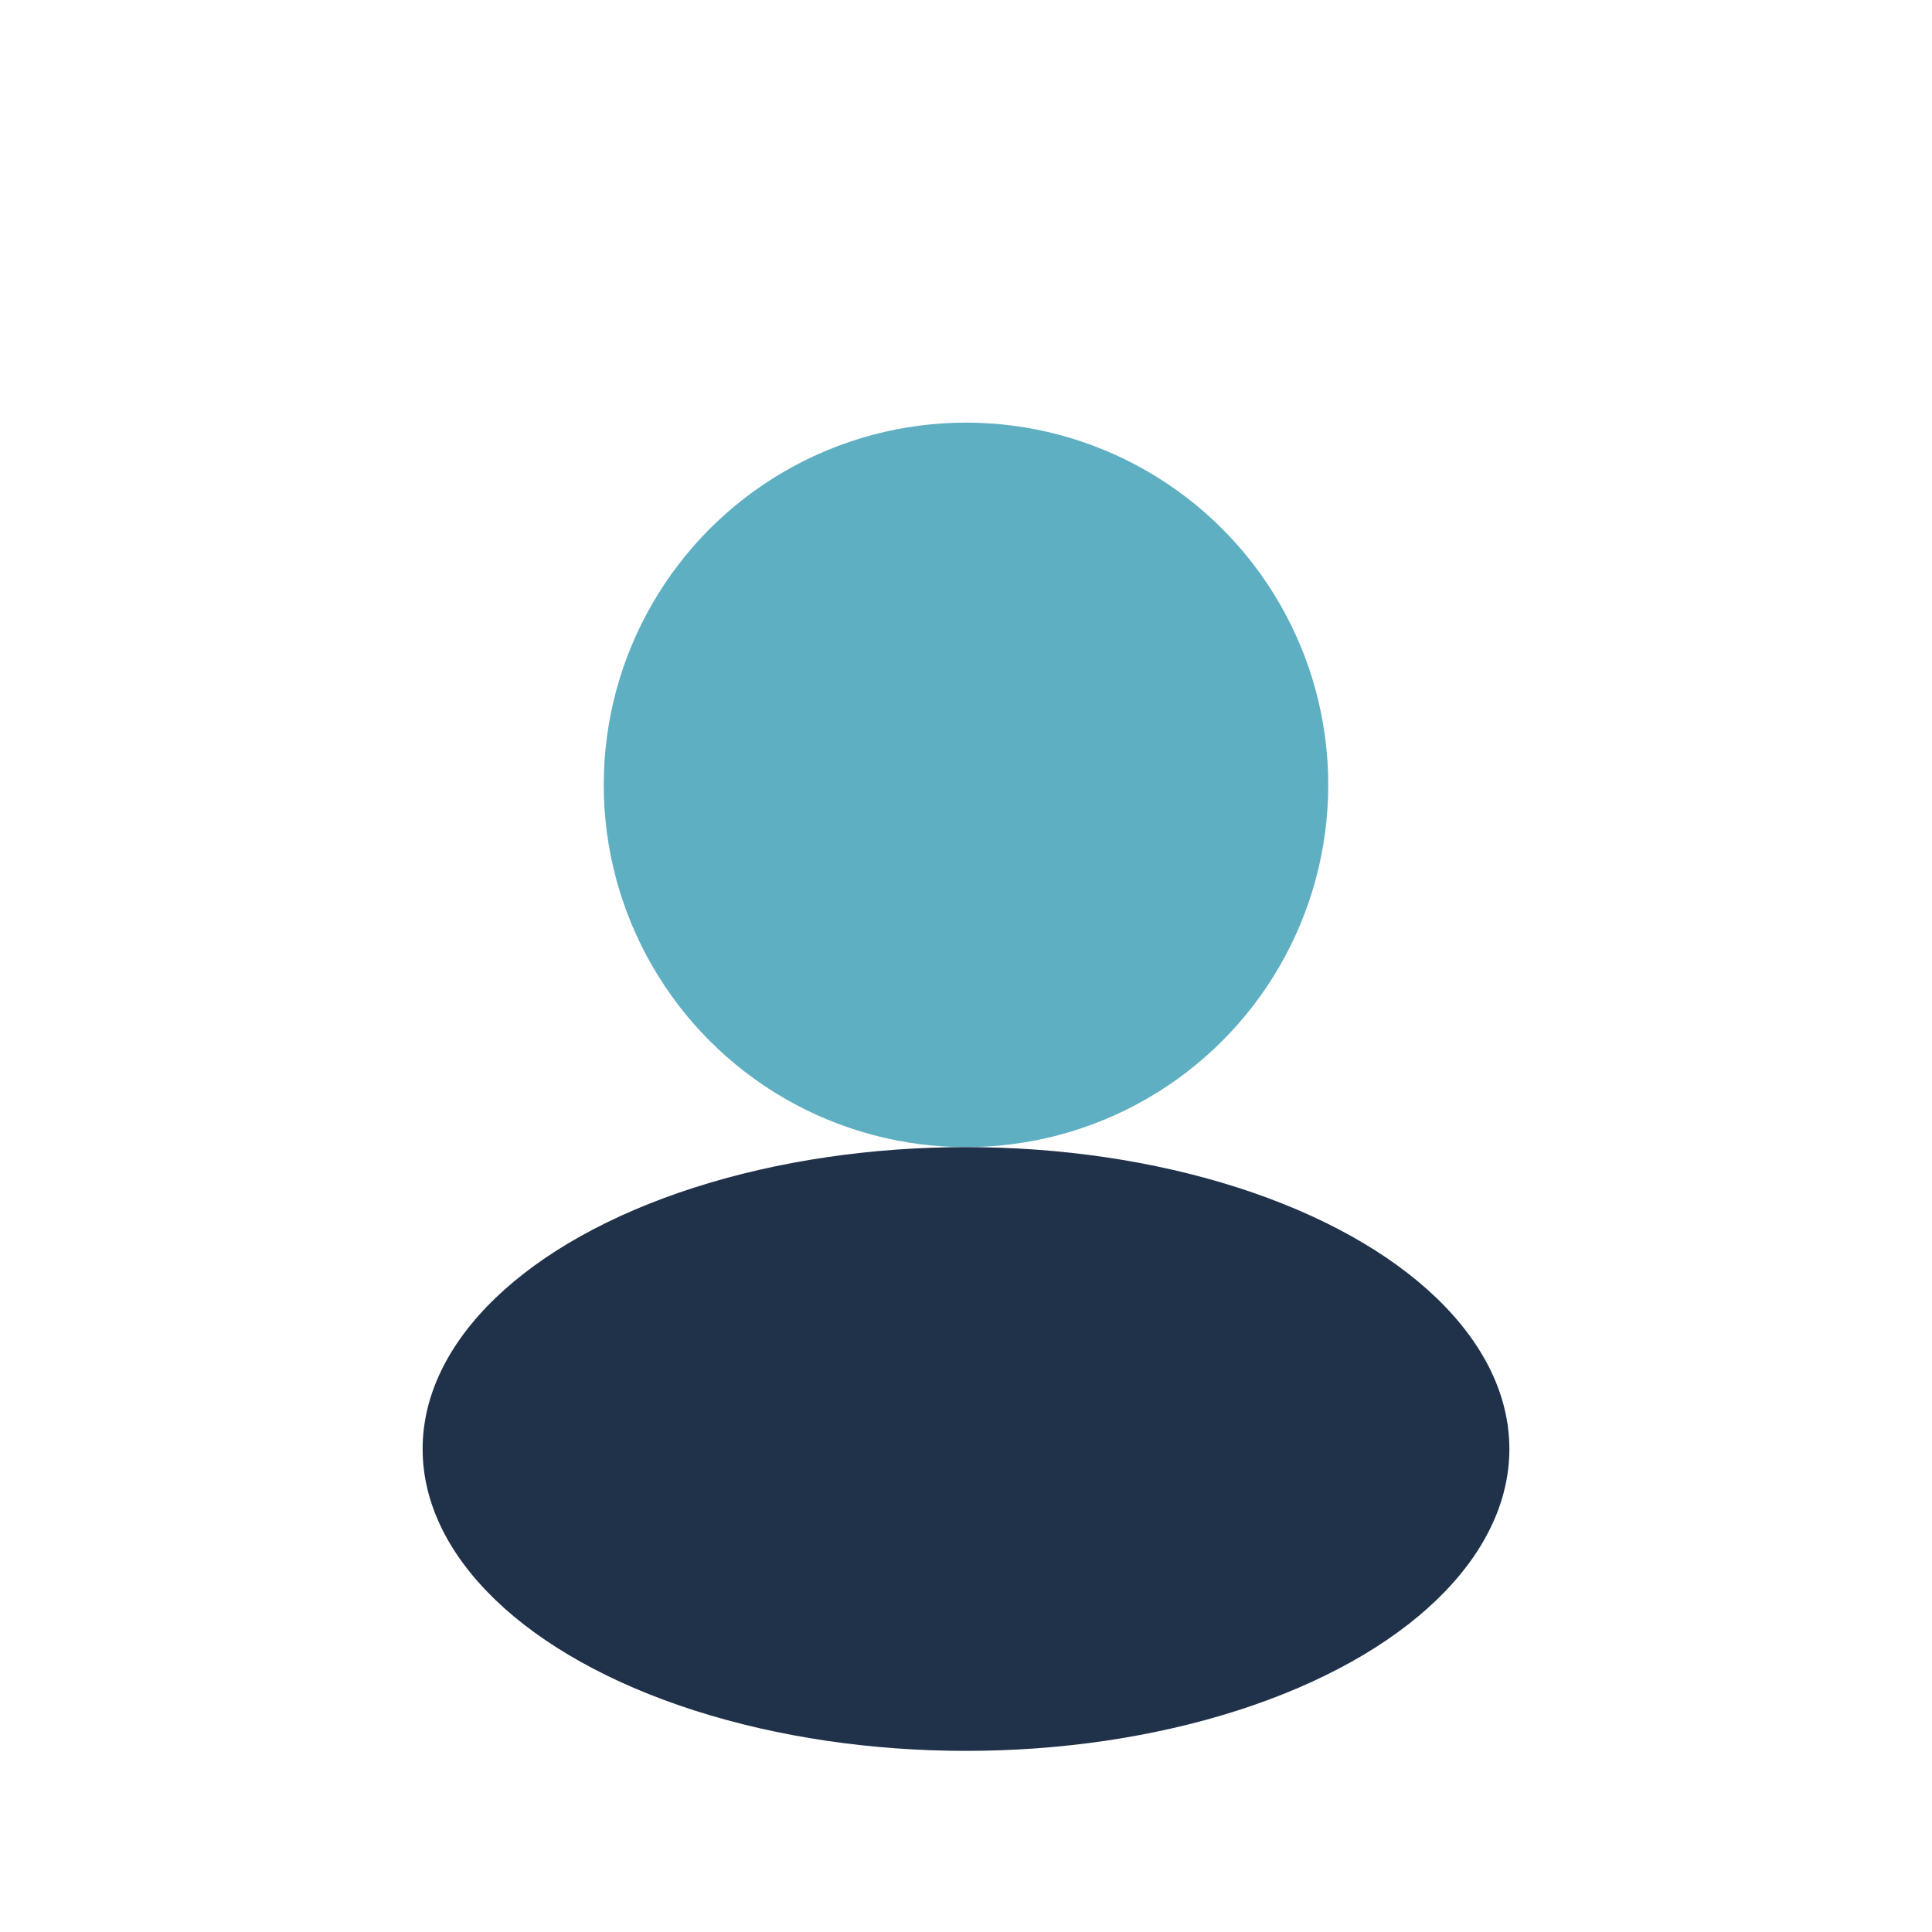
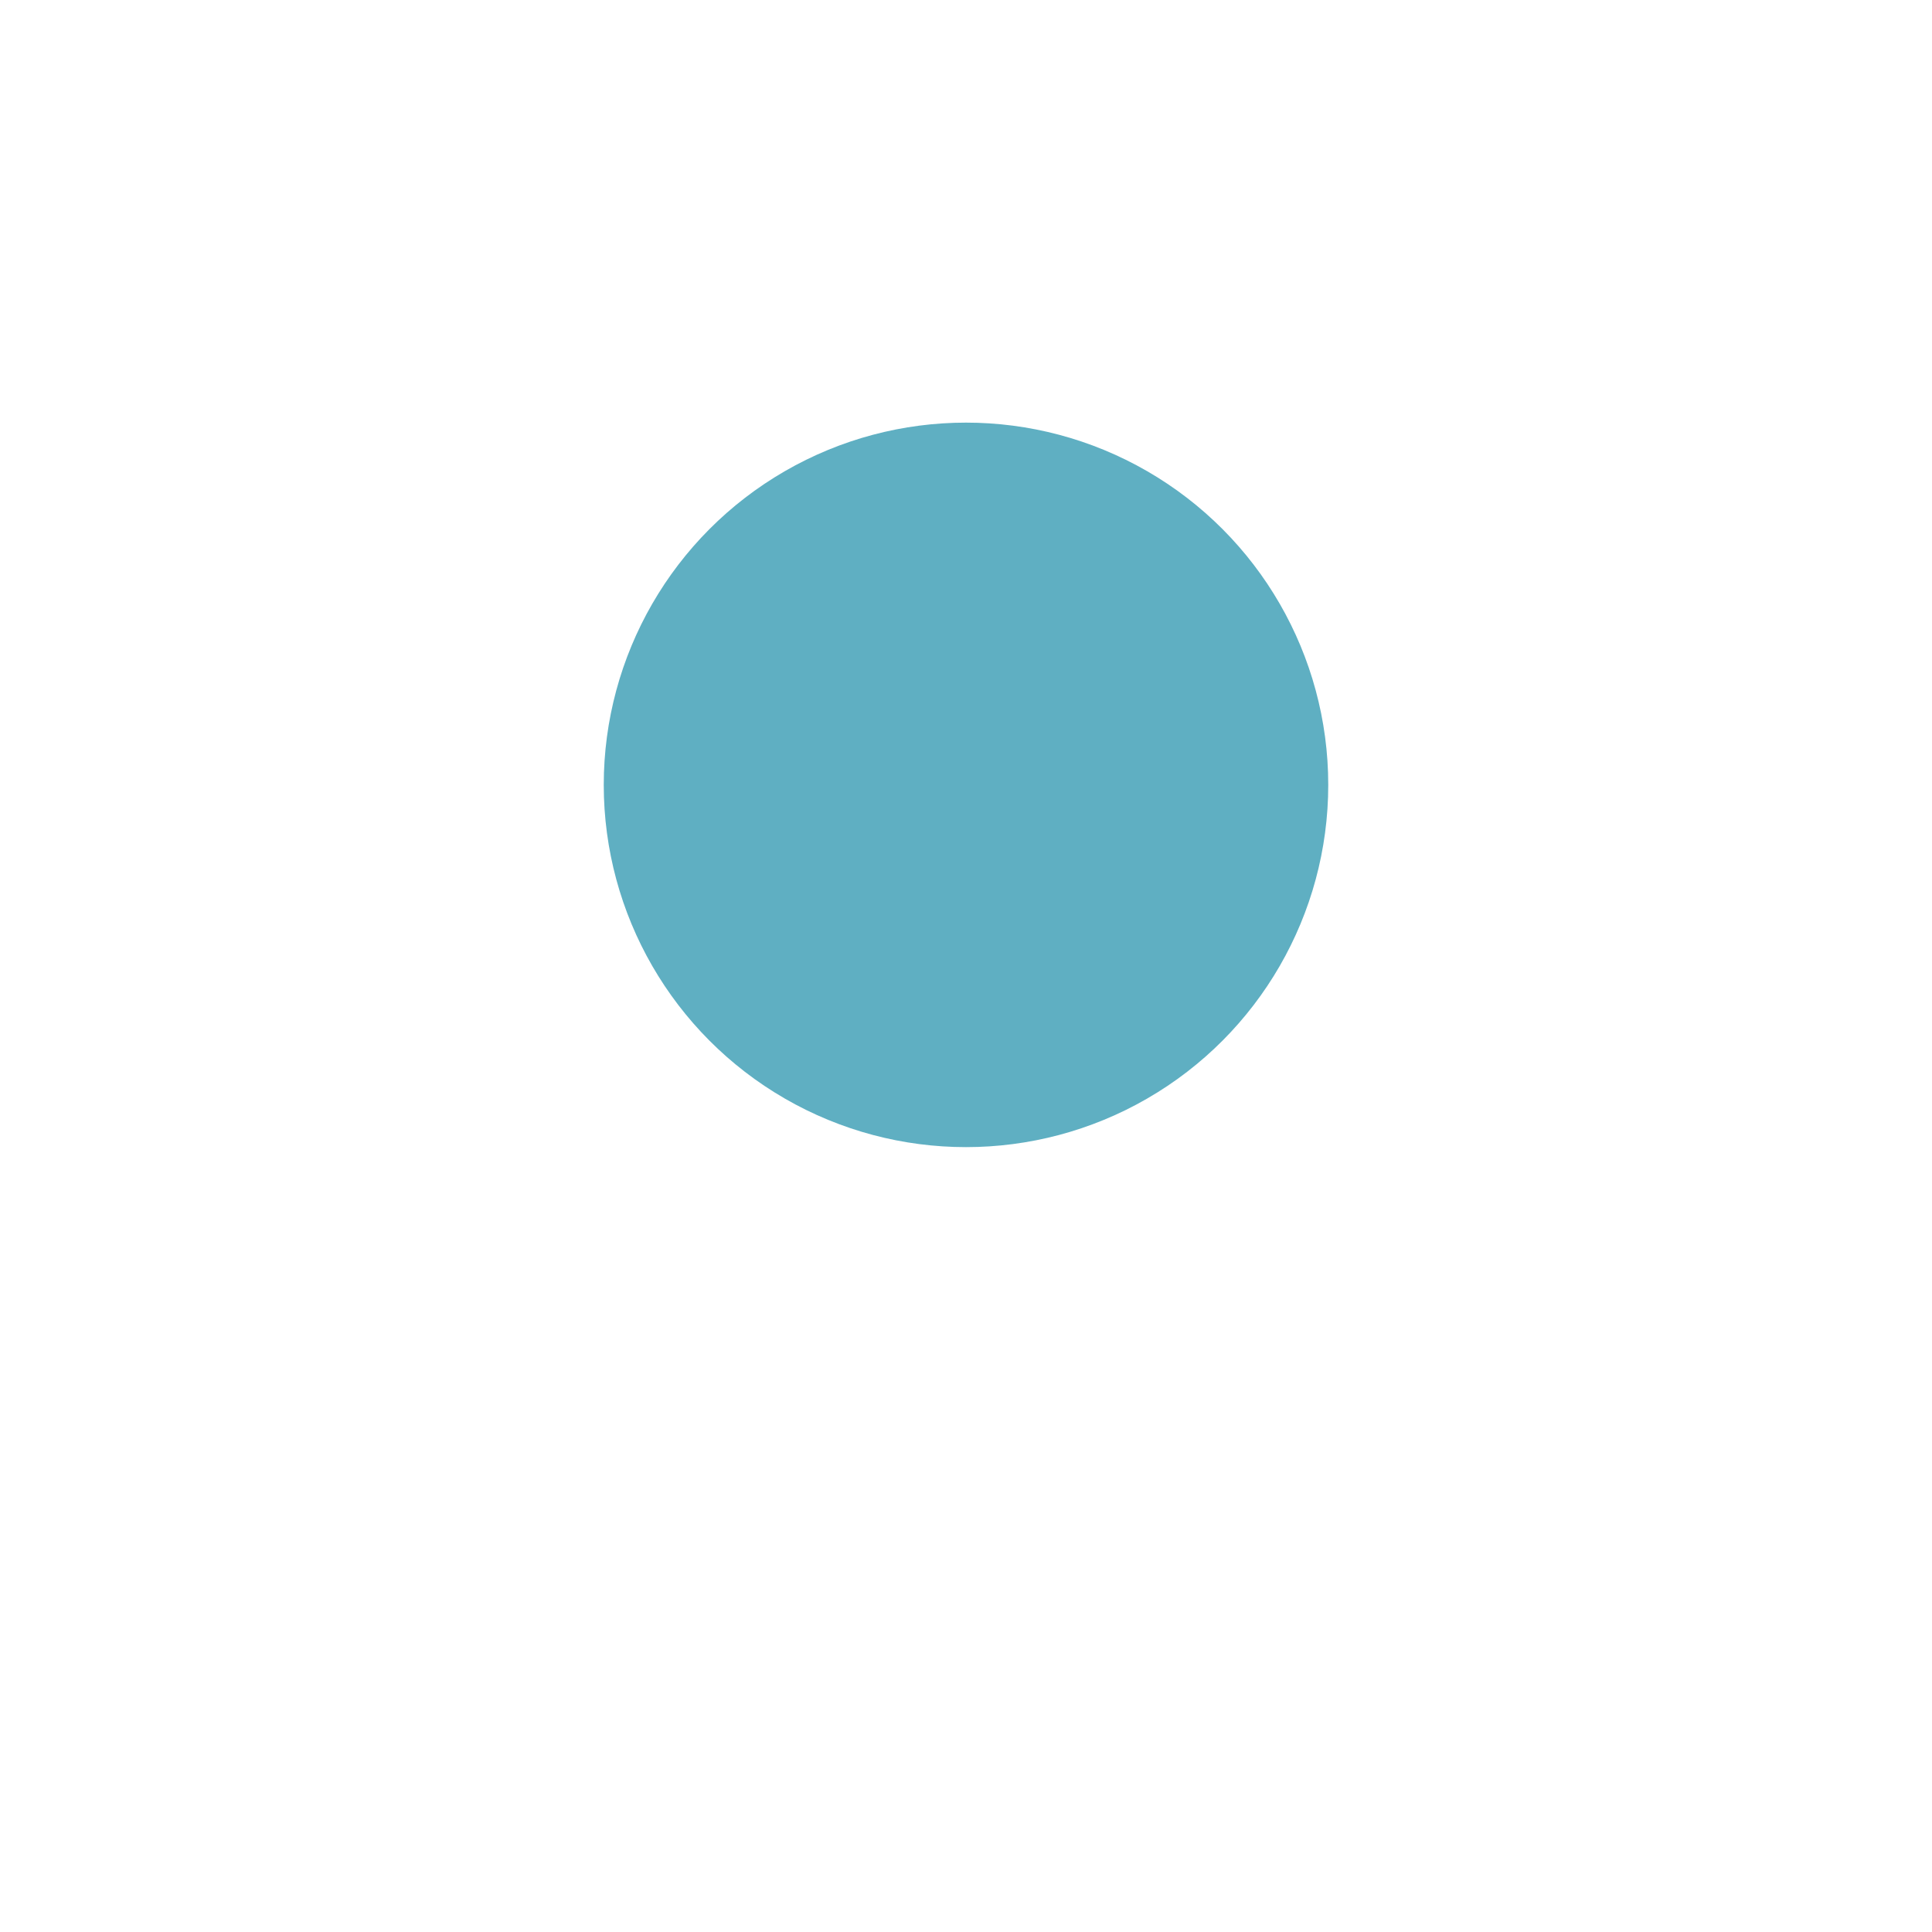
<svg xmlns="http://www.w3.org/2000/svg" width="32" height="32" viewBox="0 0 32 32">
  <circle cx="16" cy="13" r="6" fill="#5FAFC2" />
-   <ellipse cx="16" cy="24" rx="9" ry="5" fill="#20324A" />
</svg>